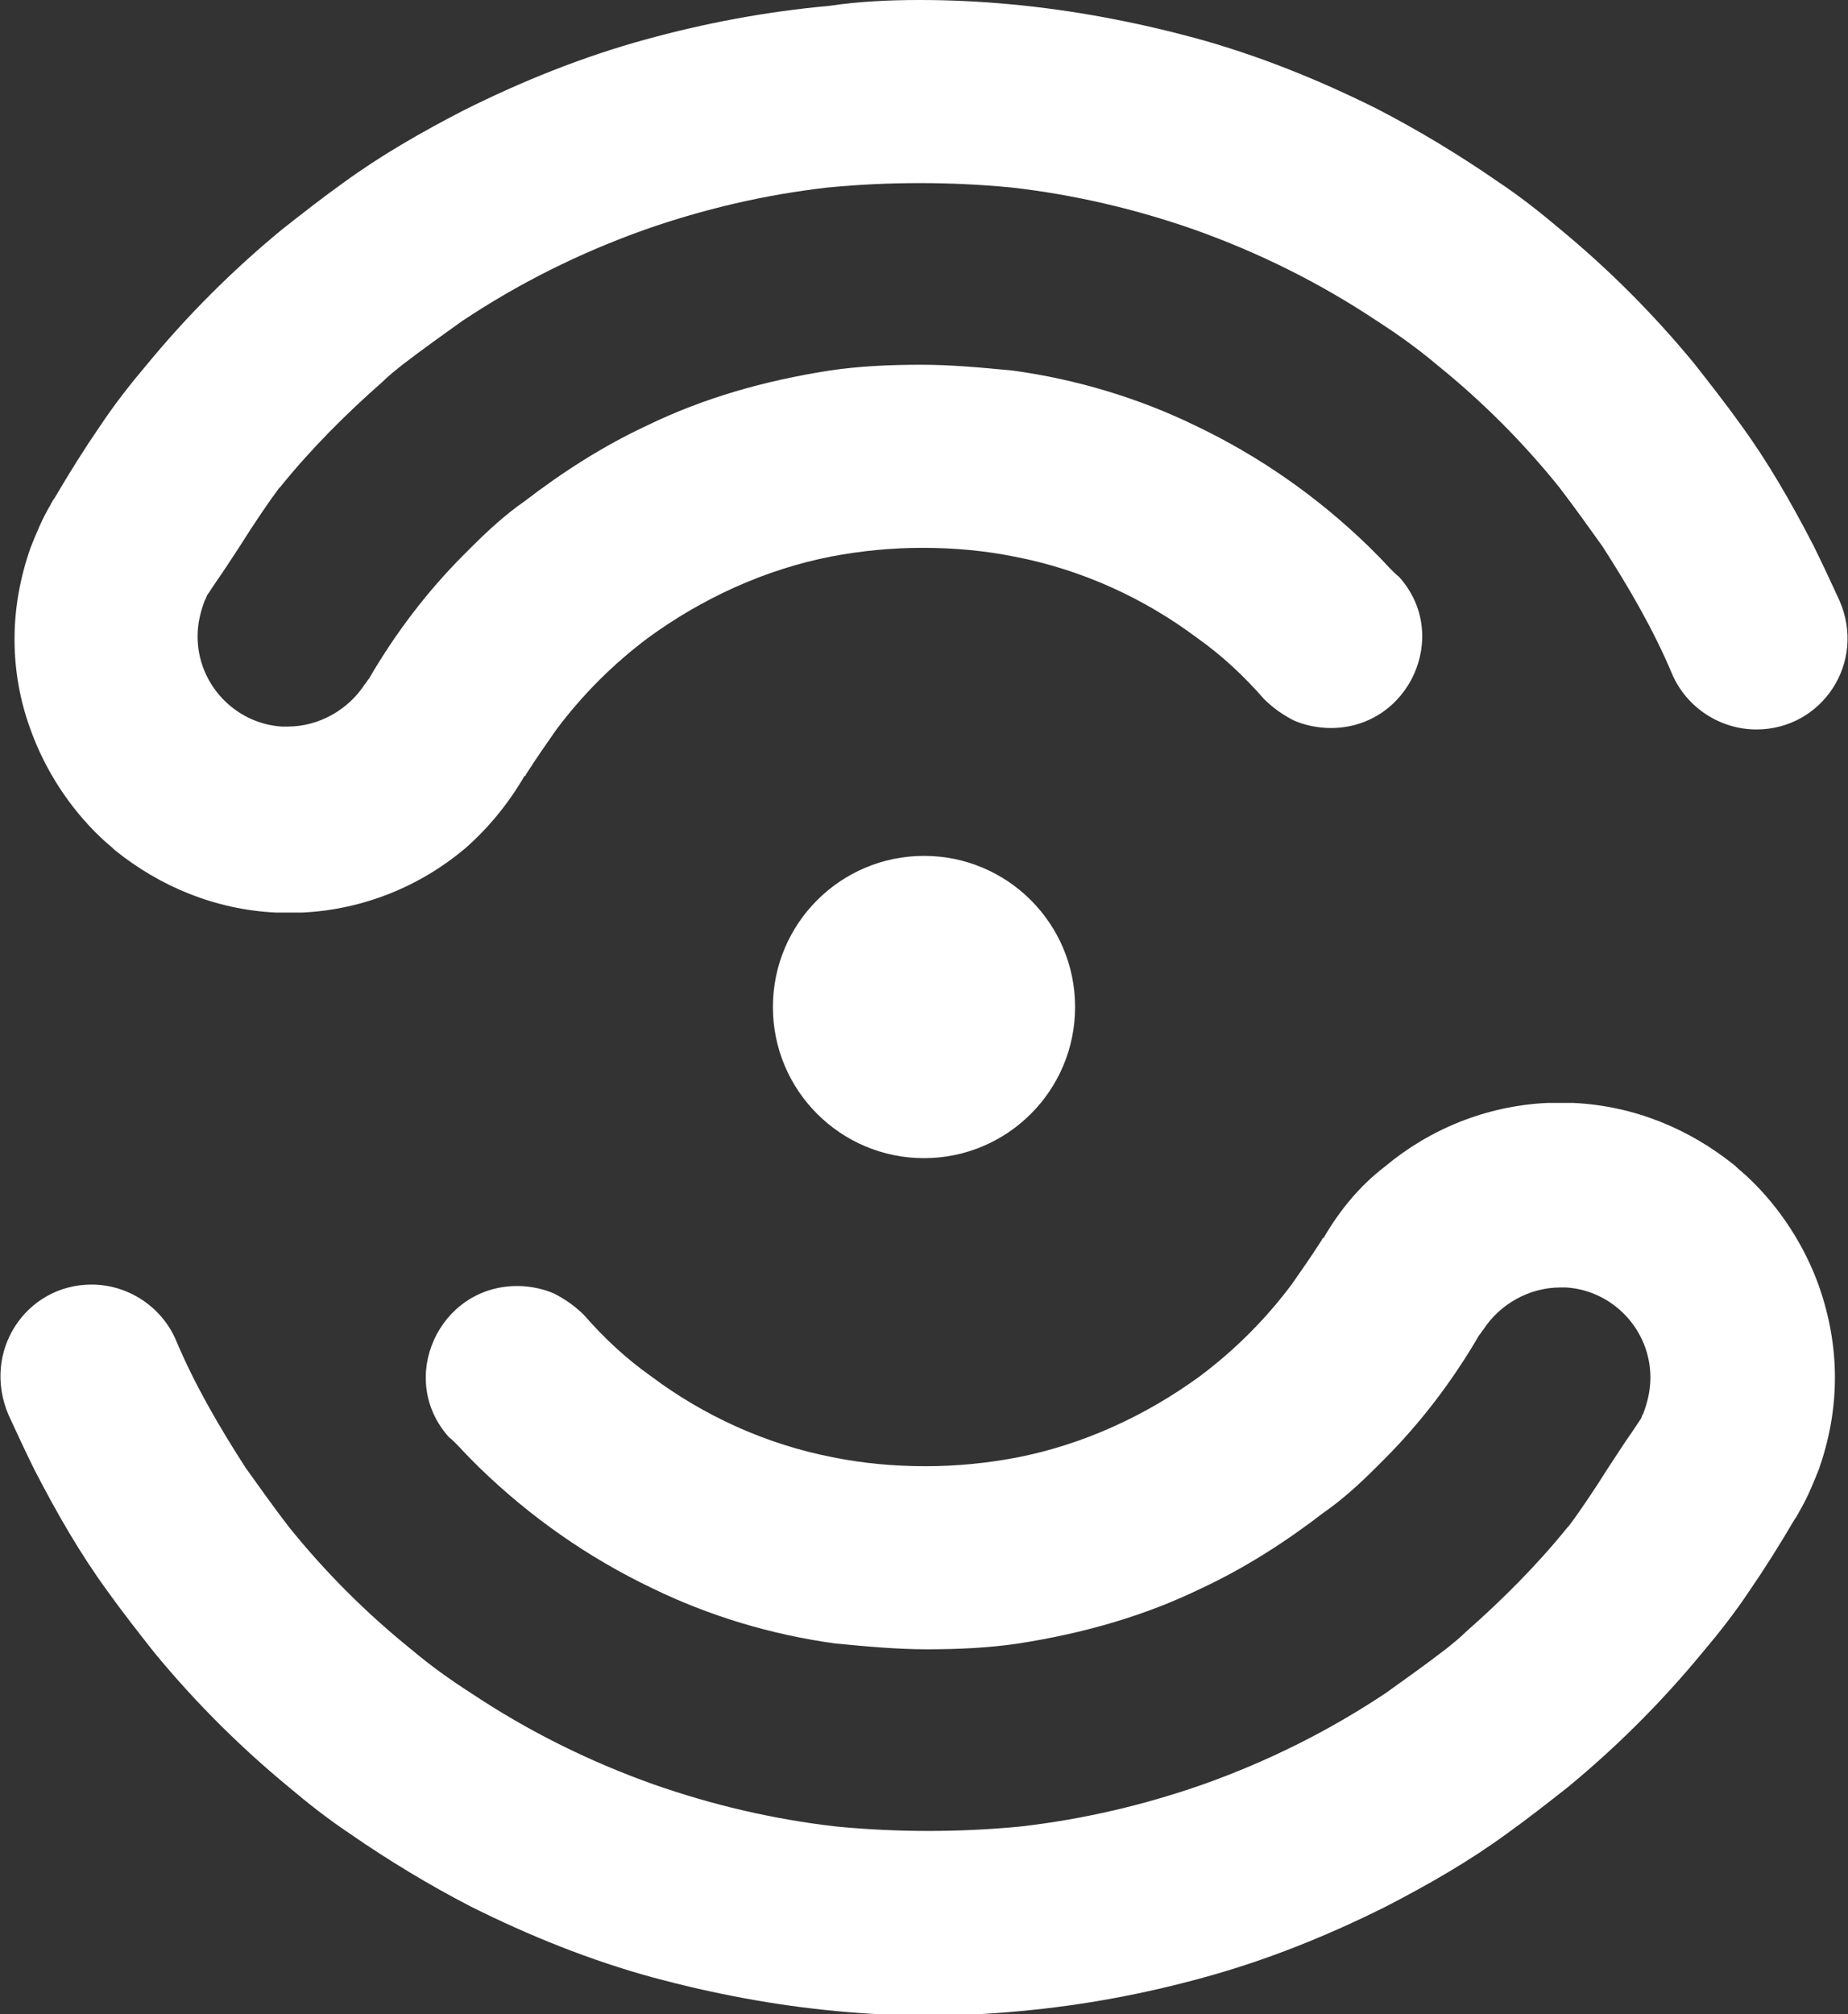
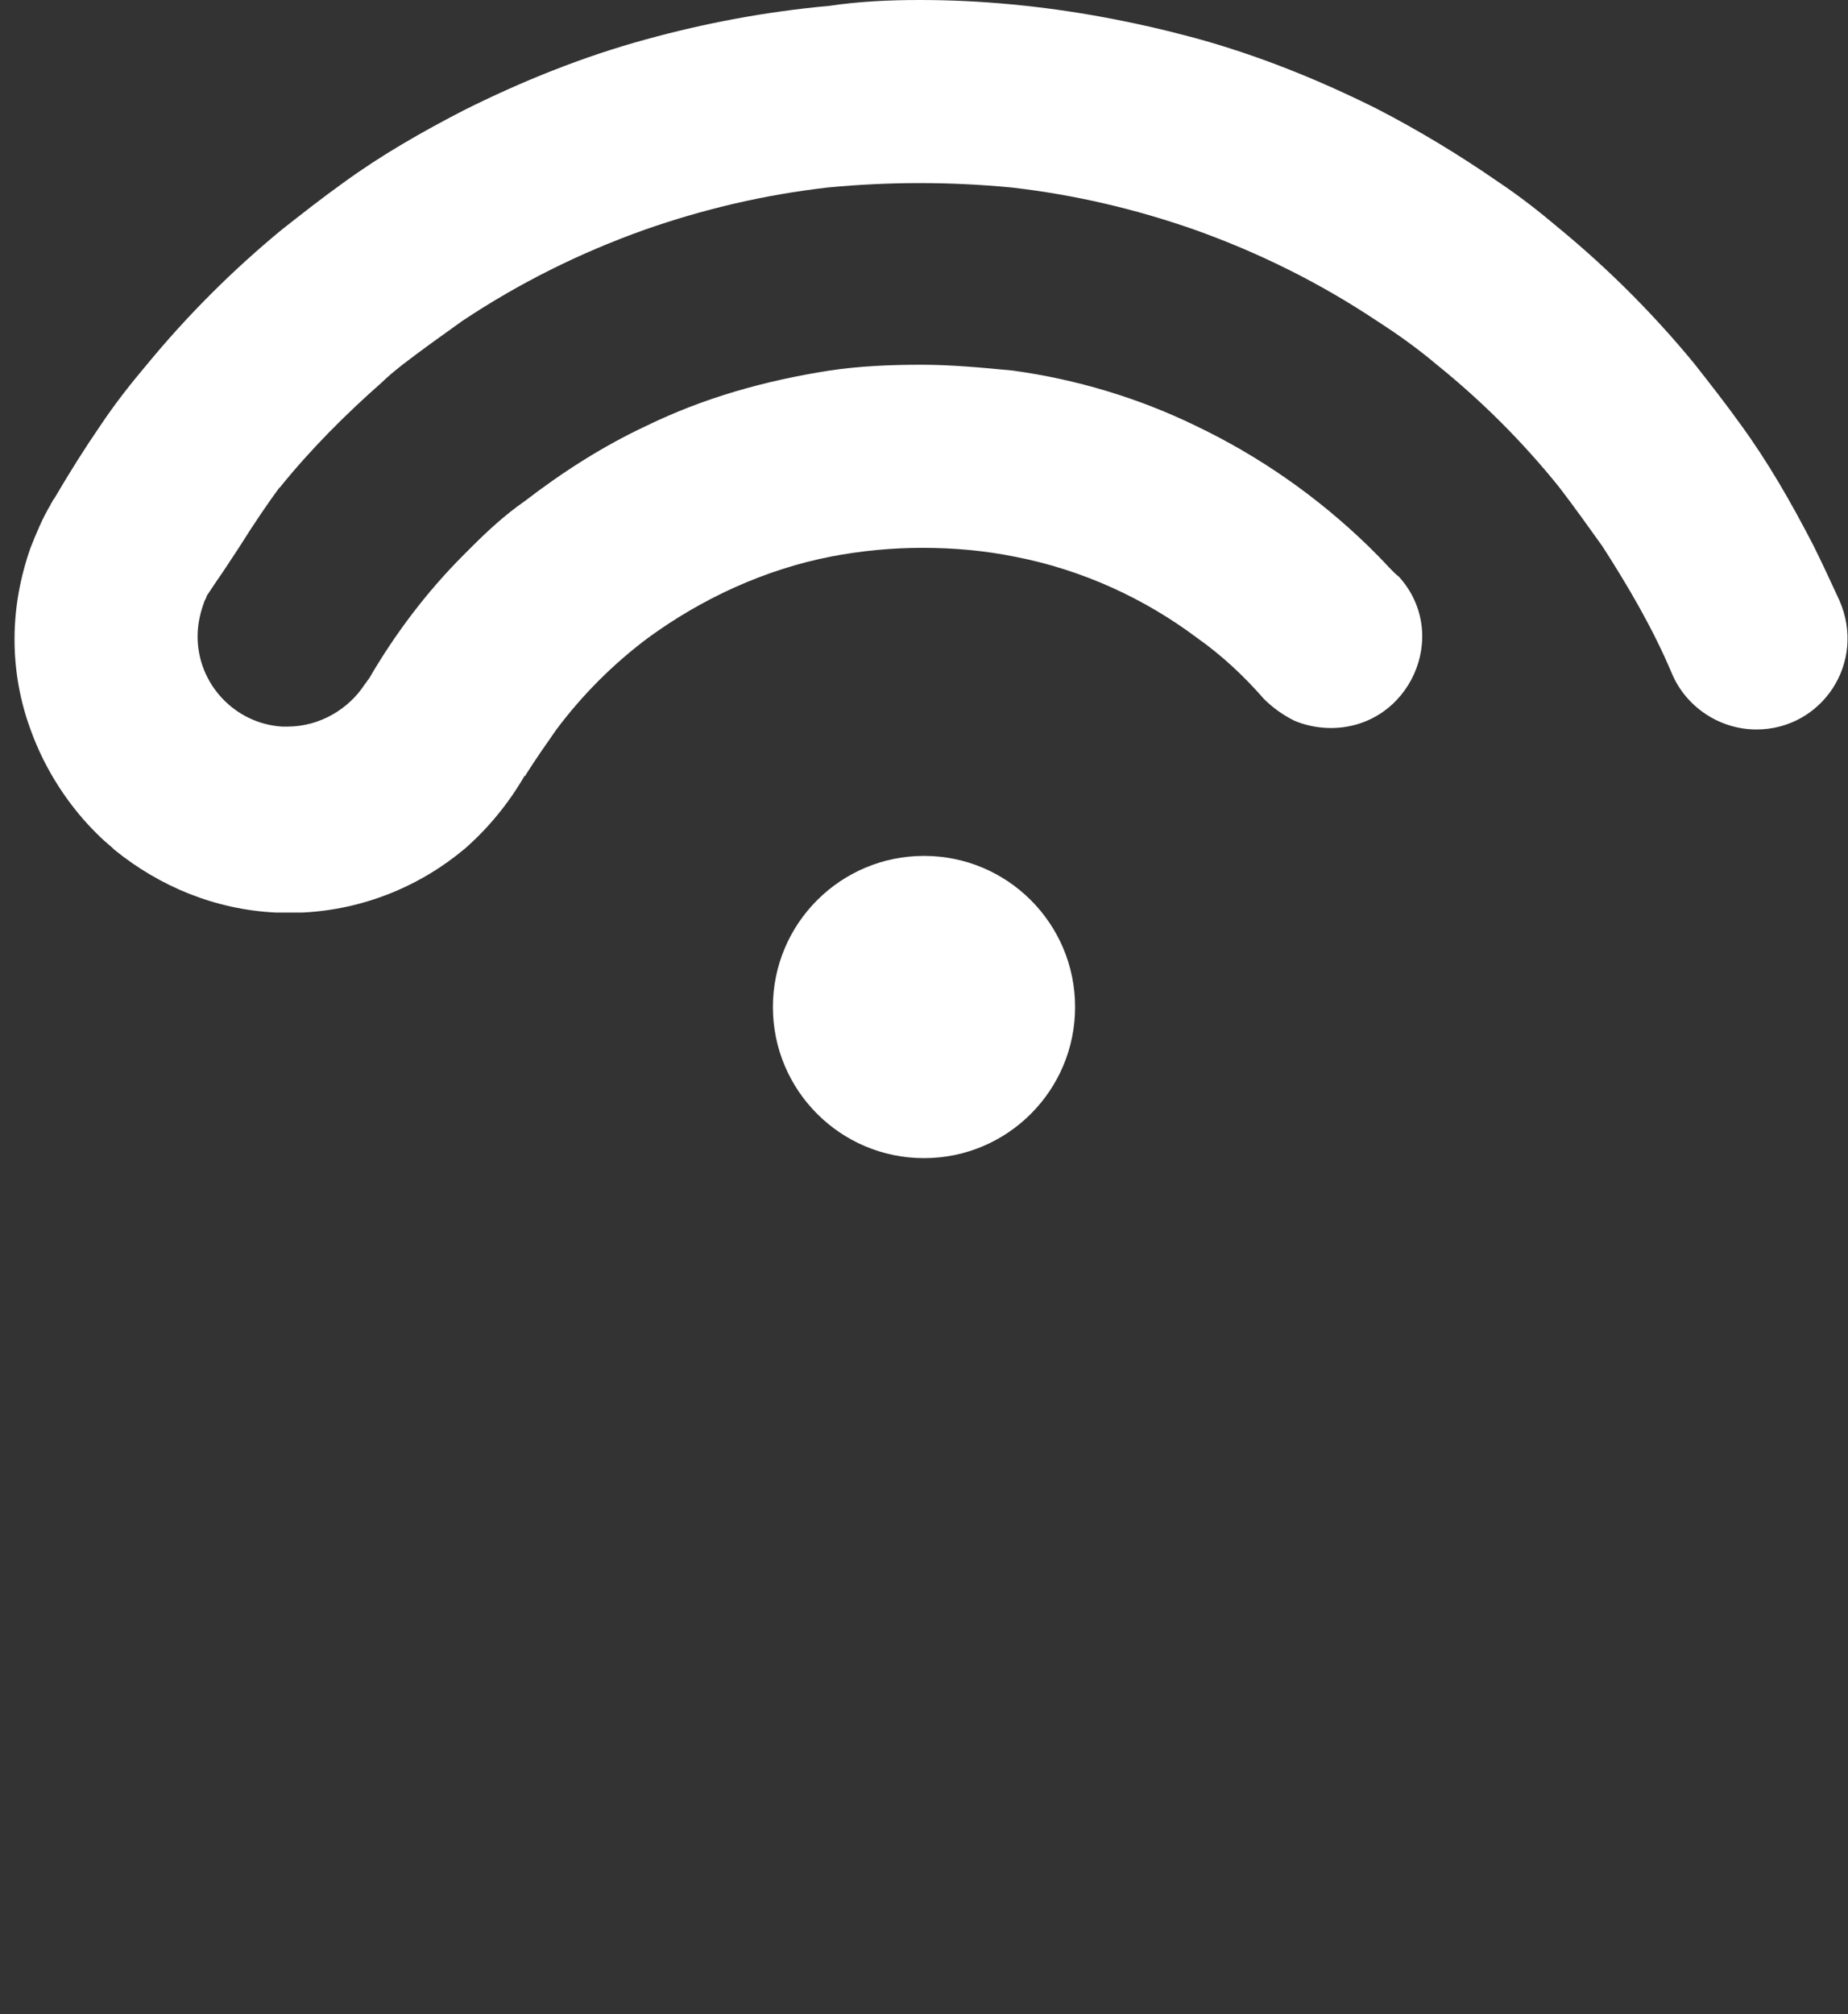
<svg xmlns="http://www.w3.org/2000/svg" version="1.1" id="Warstwa_1" x="0px" y="0px" viewBox="0 0 127.2 138.6" style="enable-background:new 0 0 127.2 138.6;" xml:space="preserve">
  <rect x="0" y="0" width="127.2" height="138.6" fill="#333333" stroke="none" />
  <style type="text/css">
	.st0{fill:#71A850;}
	.st1{fill:#85AF4B;}
	.st2{fill:#0B0909;}
	.st3{fill:#F1F2F2;}
	.st4{fill:#FFFFFF;}
</style>
  <g>
    <g>
      <g>
        <g>
          <path class="st4" d="M120.9,50.2c-2.5,0-4.8-1.5-5.8-3.8c-1.3-3.1-3-6-4.8-8.8c-1-1.4-2-2.8-3-4.1c-2.5-3.1-5.3-5.9-8.4-8.4      c-1.3-1.1-2.7-2.1-4.1-3c-3.9-2.6-8.1-4.7-12.6-6.3c-4-1.4-8.2-2.4-12.6-2.9c-2.1-0.2-4.2-0.3-6.3-0.3s-4.2,0.1-6.3,0.3      c-4.4,0.5-8.6,1.5-12.6,2.9c-4.5,1.6-8.7,3.7-12.6,6.3c-1.4,1-2.8,2-4.1,3c-0.5,0.4-1,0.8-1.4,1.2c-2.5,2.2-4.9,4.6-7,7.2      c0,0-0.1,0.1-0.1,0.1c-0.6,0.8-1.7,2.4-2.7,4c-0.6,0.9-1.1,1.7-1.6,2.4c0,0,0,0,0,0c-0.2,0.3-0.4,0.6-0.6,0.9      c-0.1,0.1-0.1,0.3-0.2,0.4c-0.3,0.8-0.5,1.6-0.5,2.5c0,3.3,2.6,6,5.8,6.2c0.1,0,0.3,0,0.4,0c2.2,0,4.2-1.2,5.3-2.9      c0.1-0.1,0.2-0.3,0.3-0.4c1.8-3.1,4-6,6.5-8.5c0.2-0.2,0.4-0.4,0.6-0.6c1.1-1.1,2.3-2.2,3.6-3.1c2.6-2,5.4-3.8,8.4-5.2      c3.9-1.9,8.1-3.1,12.6-3.8c2-0.3,4.1-0.4,6.3-0.4c2.1,0,4.2,0.2,6.3,0.4c4.4,0.6,8.7,1.9,12.6,3.8c4.4,2.1,8.4,4.9,11.9,8.3      c0.2,0.2,0.4,0.4,0.7,0.7c0.5,0.5,0.9,1,1.4,1.4c3.6,4,0.7,10.4-4.7,10.4c-0.9,0-1.8-0.2-2.5-0.5c-0.8-0.4-1.5-0.9-2.1-1.5      c-1.4-1.6-2.9-3-4.6-4.2c-3.6-2.7-7.9-4.7-12.6-5.6c-2-0.4-4.1-0.6-6.3-0.6c-2.1,0-4.2,0.2-6.3,0.6c-4.6,0.9-8.9,2.9-12.6,5.6      c-2.4,1.8-4.5,3.9-6.3,6.3c-0.7,1-1.4,2-2.1,3.1c0,0,0,0.1-0.1,0.1C35,55.3,33.6,57,32,58.4c-3.1,2.6-7,4.2-11.2,4.4      c-0.3,0-0.6,0-0.9,0h0c-0.1,0-0.3,0-0.4,0c-0.2,0-0.3,0-0.5,0c-4.2-0.2-8-1.8-11.1-4.3c-0.3-0.3-0.7-0.6-1-0.9      c-2.1-2-3.8-4.6-4.8-7.4C1.4,48.3,1,46.2,1,44c0-2.2,0.4-4.3,1.1-6.3c0.4-1,0.8-2,1.4-3c0-0.1,0.1-0.1,0.1-0.2l0.2-0.3      c1-1.7,2-3.3,3.1-4.9c1-1.5,2.1-2.9,3.2-4.2c2.8-3.4,5.9-6.5,9.3-9.3c1.4-1.1,2.8-2.2,4.2-3.2c2.6-1.9,5.4-3.5,8.3-5      c4-2,8.2-3.7,12.6-4.9c4-1.1,8.2-1.9,12.6-2.3C59.1,0.1,61.2,0,63.3,0c2.1,0,4.2,0.1,6.3,0.3c4.3,0.4,8.5,1.2,12.6,2.3      c4.4,1.2,8.6,2.9,12.6,4.9c2.9,1.5,5.7,3.2,8.3,5c1.5,1,2.9,2.1,4.2,3.2c3.4,2.8,6.5,5.9,9.3,9.3c1.1,1.4,2.2,2.8,3.2,4.2      c1.9,2.6,3.5,5.4,5,8.3c0.6,1.2,1.2,2.5,1.8,3.8C128.5,45.6,125.4,50.2,120.9,50.2z" />
-           <path class="st4" d="M6.3,88.4c2.5,0,4.8,1.5,5.8,3.8c1.3,3.1,3,6,4.8,8.8c1,1.4,2,2.8,3,4.1c2.5,3.1,5.3,5.9,8.4,8.4      c1.3,1.1,2.7,2.1,4.1,3c3.9,2.6,8.1,4.7,12.6,6.3c4,1.4,8.2,2.4,12.6,2.9c2.1,0.2,4.2,0.3,6.3,0.3c2.1,0,4.2-0.1,6.3-0.3      c4.4-0.5,8.6-1.5,12.6-2.9c4.5-1.6,8.7-3.7,12.6-6.3c1.4-1,2.8-2,4.1-3c0.5-0.4,1-0.8,1.4-1.2c2.5-2.2,4.9-4.6,7-7.2      c0,0,0.1-0.1,0.1-0.1c0.6-0.8,1.7-2.4,2.7-4c0.6-0.9,1.1-1.7,1.6-2.4c0,0,0,0,0,0c0.2-0.3,0.4-0.6,0.6-0.9      c0.1-0.1,0.1-0.3,0.2-0.4c0.3-0.8,0.5-1.6,0.5-2.5c0-3.3-2.6-6-5.8-6.2c-0.1,0-0.3,0-0.4,0c-2.2,0-4.2,1.2-5.3,2.9      c-0.1,0.1-0.2,0.3-0.3,0.4c-1.8,3.1-4,6-6.5,8.5c-0.2,0.2-0.4,0.4-0.6,0.6c-1.1,1.1-2.3,2.2-3.6,3.1c-2.6,2-5.4,3.8-8.4,5.2      c-3.9,1.9-8.1,3.1-12.6,3.8c-2,0.3-4.1,0.4-6.3,0.4c-2.1,0-4.2-0.2-6.3-0.4c-4.4-0.6-8.7-1.9-12.6-3.8      c-4.4-2.1-8.4-4.9-11.9-8.3c-0.2-0.2-0.4-0.4-0.7-0.7c-0.5-0.5-0.9-1-1.4-1.4c-3.6-4-0.7-10.4,4.7-10.4c0.9,0,1.8,0.2,2.5,0.5      c0.8,0.4,1.5,0.9,2.1,1.5c1.4,1.6,2.9,3,4.6,4.2c3.6,2.7,7.9,4.7,12.6,5.6c2,0.4,4.1,0.6,6.3,0.6c2.1,0,4.2-0.2,6.3-0.6      c4.6-0.9,8.9-2.9,12.6-5.6c2.4-1.8,4.5-3.9,6.3-6.3c0.7-1,1.4-2,2.1-3.1c0,0,0-0.1,0.1-0.1c1.1-1.9,2.5-3.6,4.2-4.9      c3.1-2.6,7-4.2,11.2-4.4c0.3,0,0.6,0,0.9,0h0c0.1,0,0.3,0,0.4,0c0.2,0,0.3,0,0.5,0c4.2,0.2,8,1.8,11.1,4.3      c0.3,0.3,0.7,0.6,1,0.9c2.1,2,3.8,4.6,4.8,7.4c0.7,2,1.1,4.1,1.1,6.3c0,2.2-0.4,4.3-1.1,6.3c-0.4,1-0.8,2-1.4,3      c0,0.1-0.1,0.1-0.1,0.2l-0.2,0.3c-1,1.7-2,3.3-3.1,4.9c-1,1.5-2.1,2.9-3.2,4.2c-2.8,3.4-5.9,6.5-9.3,9.3      c-1.4,1.1-2.8,2.2-4.2,3.2c-2.6,1.9-5.4,3.5-8.3,5c-4,2-8.2,3.7-12.6,4.9c-4,1.1-8.2,1.9-12.6,2.3c-2.1,0.2-4.2,0.3-6.3,0.3      c-2.1,0-4.2-0.1-6.3-0.3c-4.3-0.4-8.5-1.2-12.6-2.3c-4.4-1.2-8.6-2.9-12.6-4.9c-2.9-1.5-5.7-3.2-8.3-5c-1.5-1-2.9-2.1-4.2-3.2      c-3.4-2.8-6.5-5.9-9.3-9.3c-1.1-1.4-2.2-2.8-3.2-4.2c-1.9-2.6-3.5-5.4-5-8.3c-0.6-1.2-1.2-2.5-1.8-3.8      C-1.3,93,1.8,88.4,6.3,88.4z" />
        </g>
        <circle class="st4" cx="63.6" cy="69.3" r="10.4" />
      </g>
    </g>
  </g>
</svg>